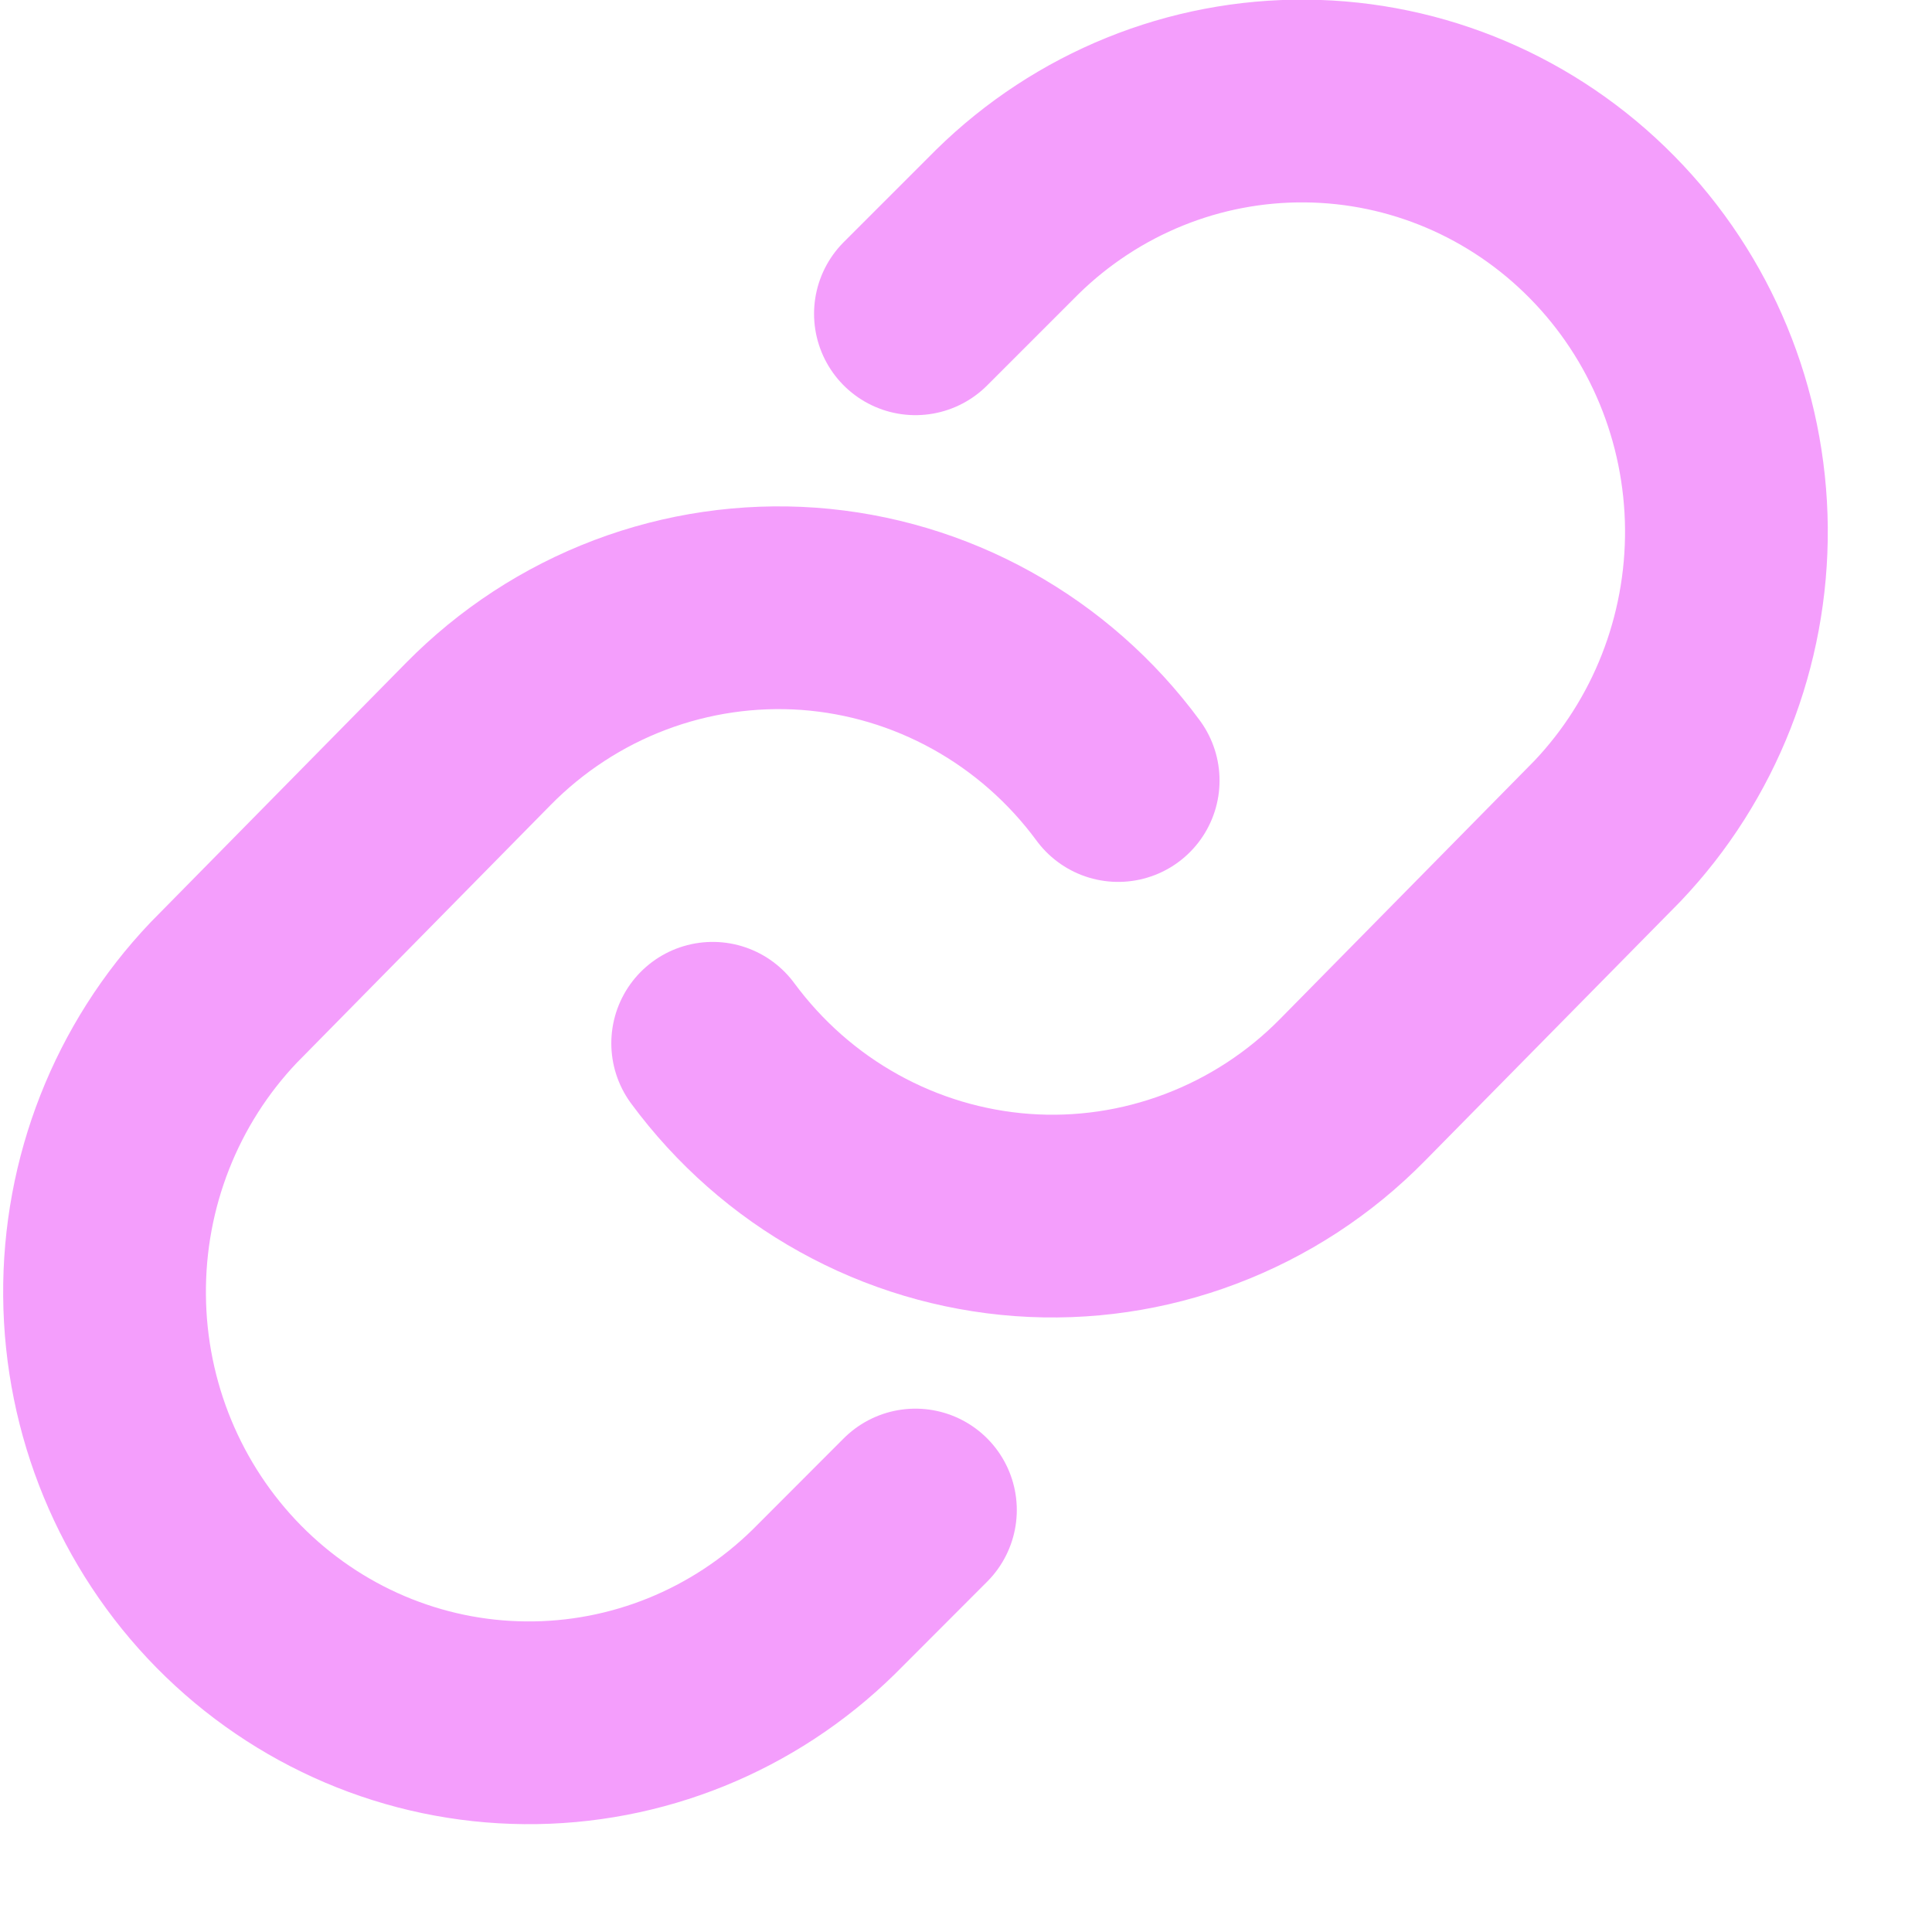
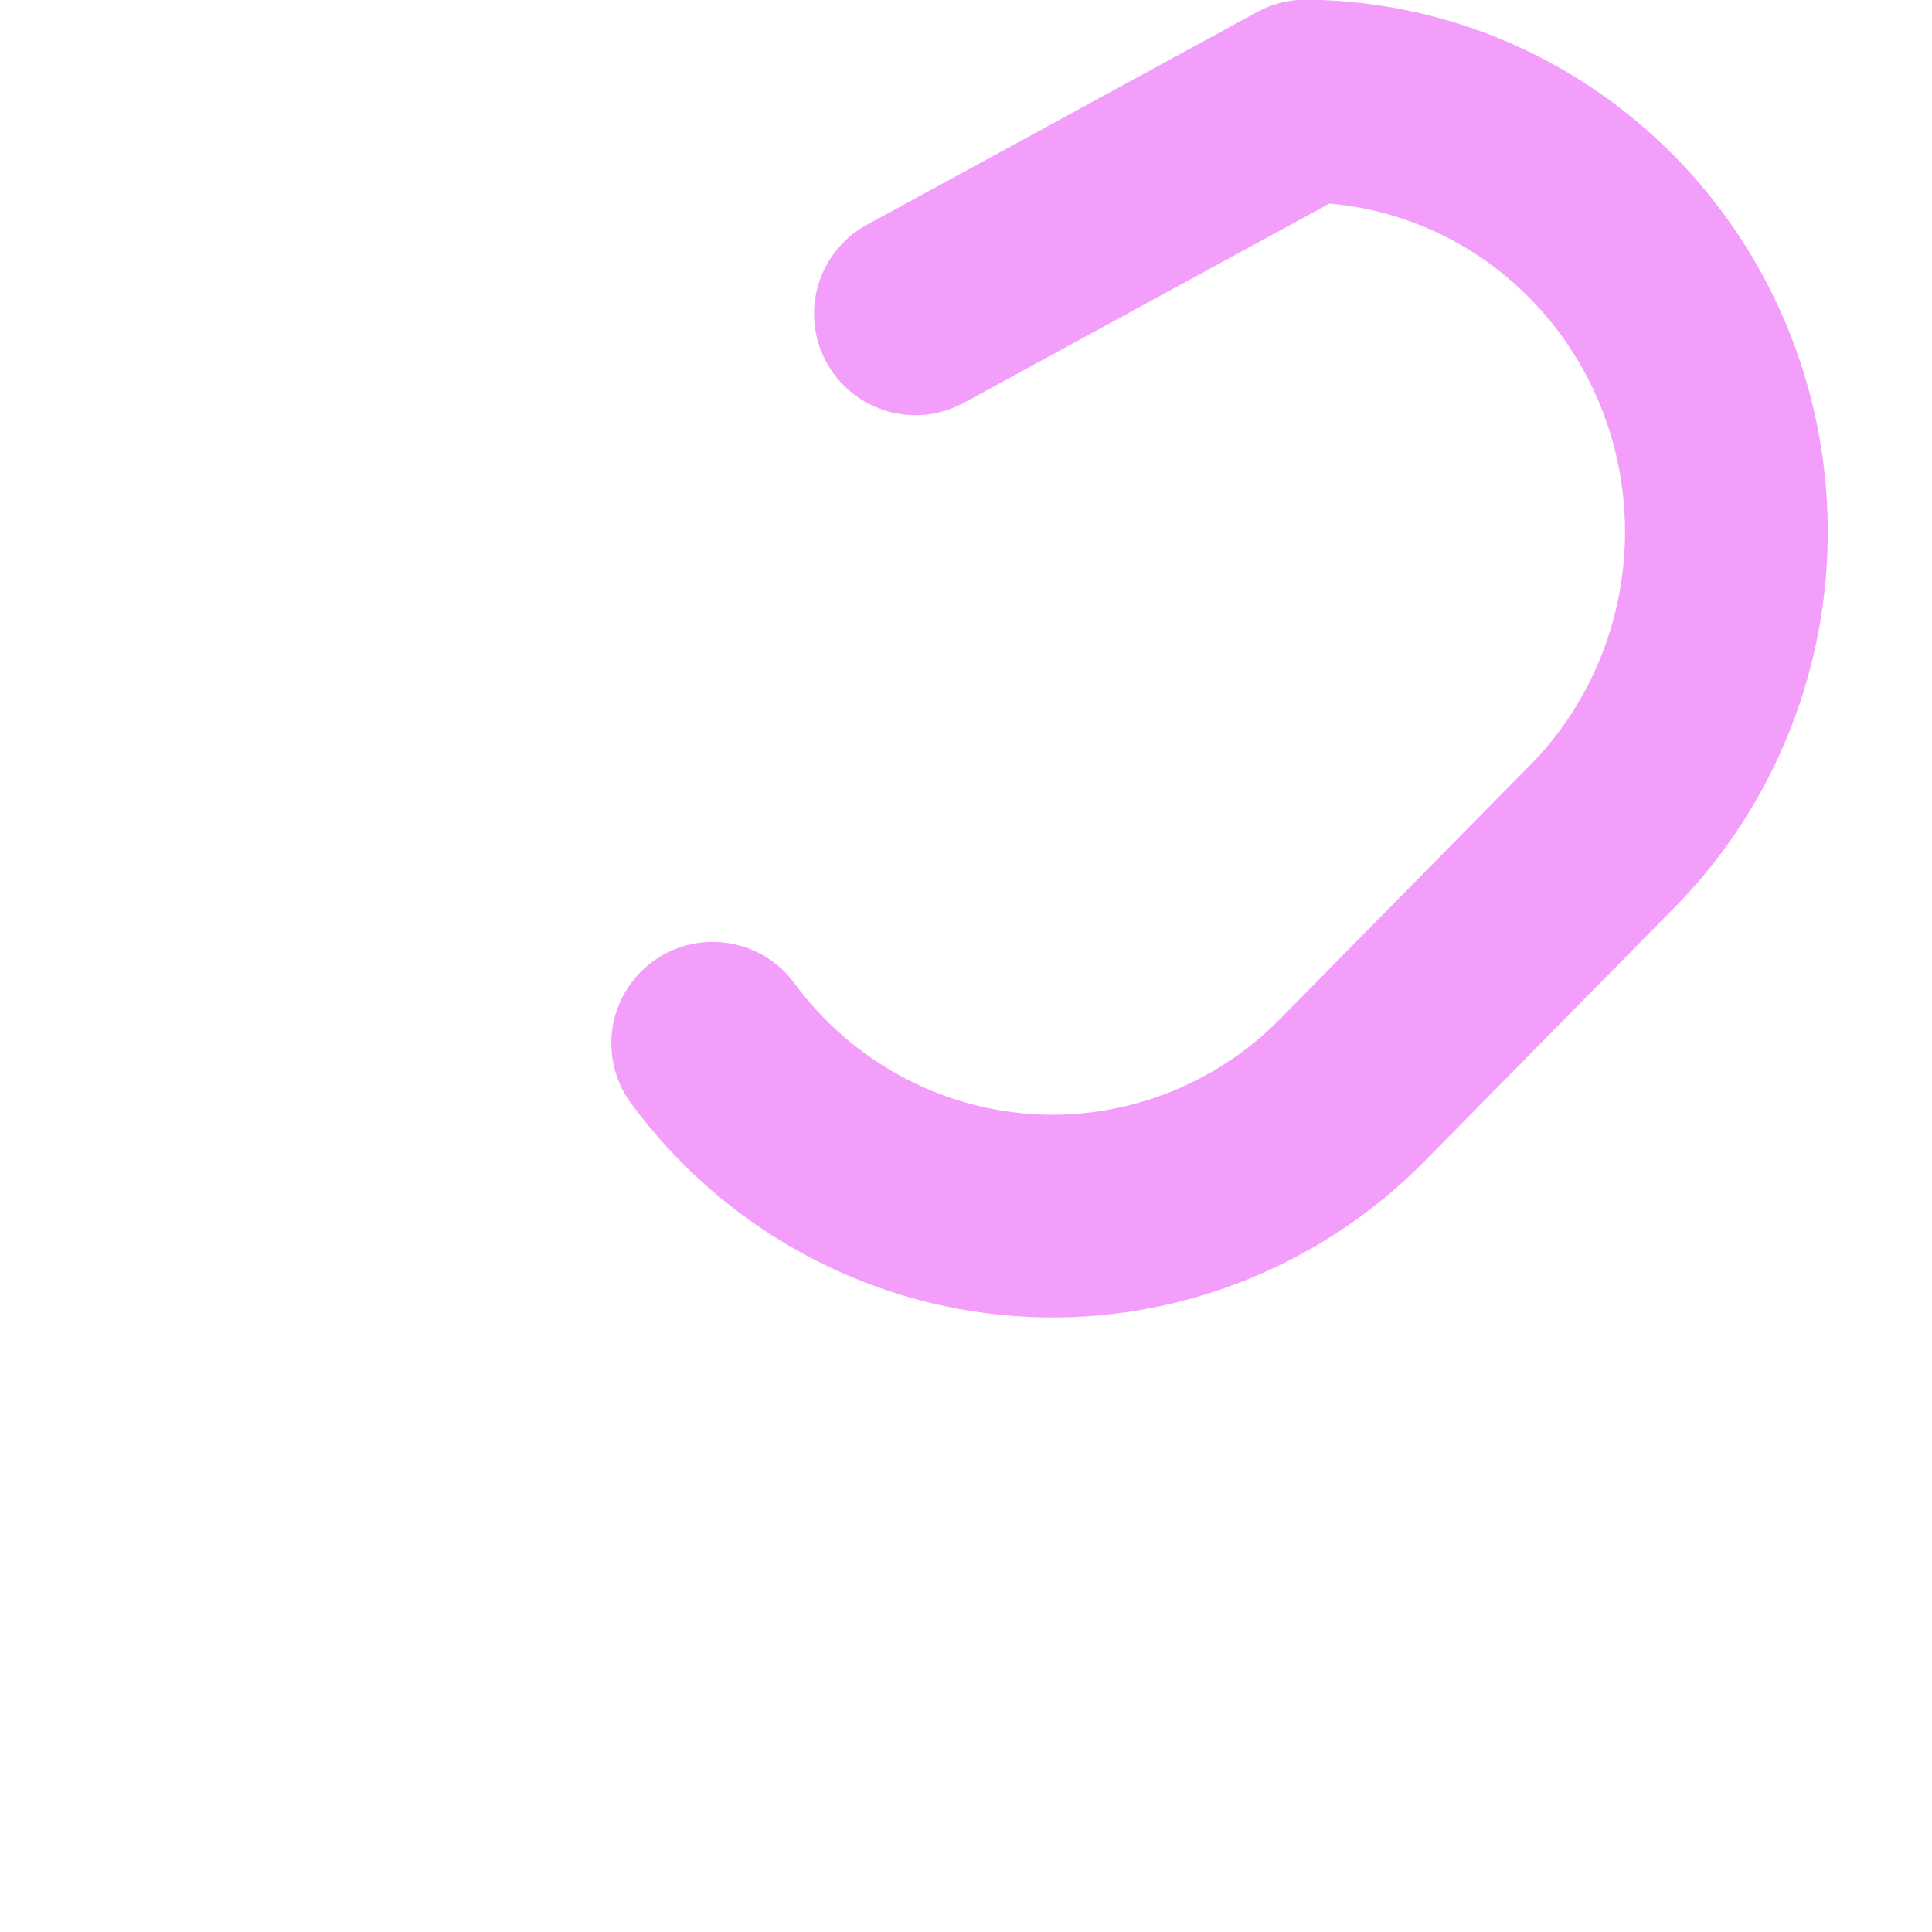
<svg xmlns="http://www.w3.org/2000/svg" width="17" height="17" viewBox="0 0 17 17" fill="none">
-   <path d="M6.271 9.18C6.592 9.615 7.001 9.976 7.471 10.236C7.941 10.497 8.461 10.652 8.995 10.691C9.529 10.73 10.065 10.651 10.566 10.461C11.068 10.271 11.524 9.974 11.902 9.589L14.143 7.314C14.823 6.599 15.199 5.642 15.191 4.647C15.182 3.653 14.79 2.702 14.097 1.999C13.405 1.296 12.468 0.897 11.489 0.889C10.51 0.88 9.567 1.262 8.863 1.953L8.055 2.761" stroke="#F49EFC" stroke-width="1.784" stroke-linecap="round" stroke-linejoin="round" />
-   <path d="M9.839 6.868C9.519 6.433 9.11 6.073 8.64 5.812C8.17 5.551 7.65 5.396 7.116 5.357C6.582 5.319 6.046 5.397 5.544 5.587C5.042 5.777 4.587 6.074 4.208 6.459L1.968 8.734C1.288 9.449 0.911 10.406 0.92 11.401C0.928 12.395 1.321 13.346 2.013 14.049C2.706 14.752 3.642 15.151 4.621 15.159C5.6 15.168 6.544 14.786 7.248 14.095L8.055 13.287" stroke="#F49EFC" stroke-width="1.784" stroke-linecap="round" stroke-linejoin="round" />
+   <path d="M6.271 9.18C6.592 9.615 7.001 9.976 7.471 10.236C7.941 10.497 8.461 10.652 8.995 10.691C9.529 10.73 10.065 10.651 10.566 10.461C11.068 10.271 11.524 9.974 11.902 9.589L14.143 7.314C14.823 6.599 15.199 5.642 15.191 4.647C15.182 3.653 14.79 2.702 14.097 1.999C13.405 1.296 12.468 0.897 11.489 0.889L8.055 2.761" stroke="#F49EFC" stroke-width="1.784" stroke-linecap="round" stroke-linejoin="round" />
</svg>